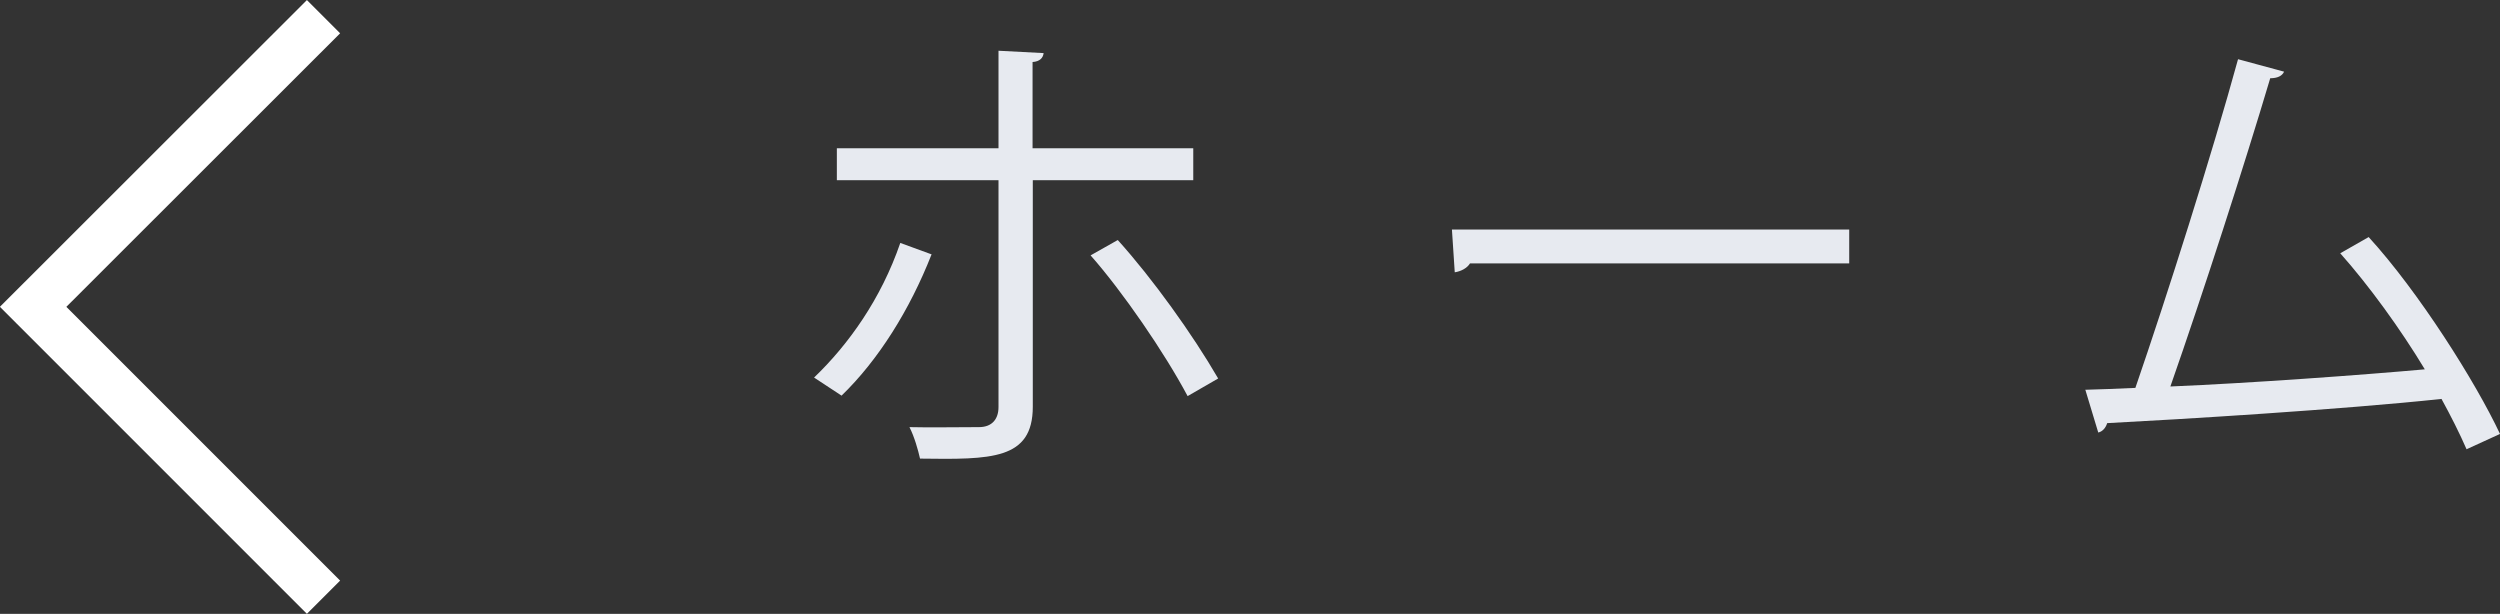
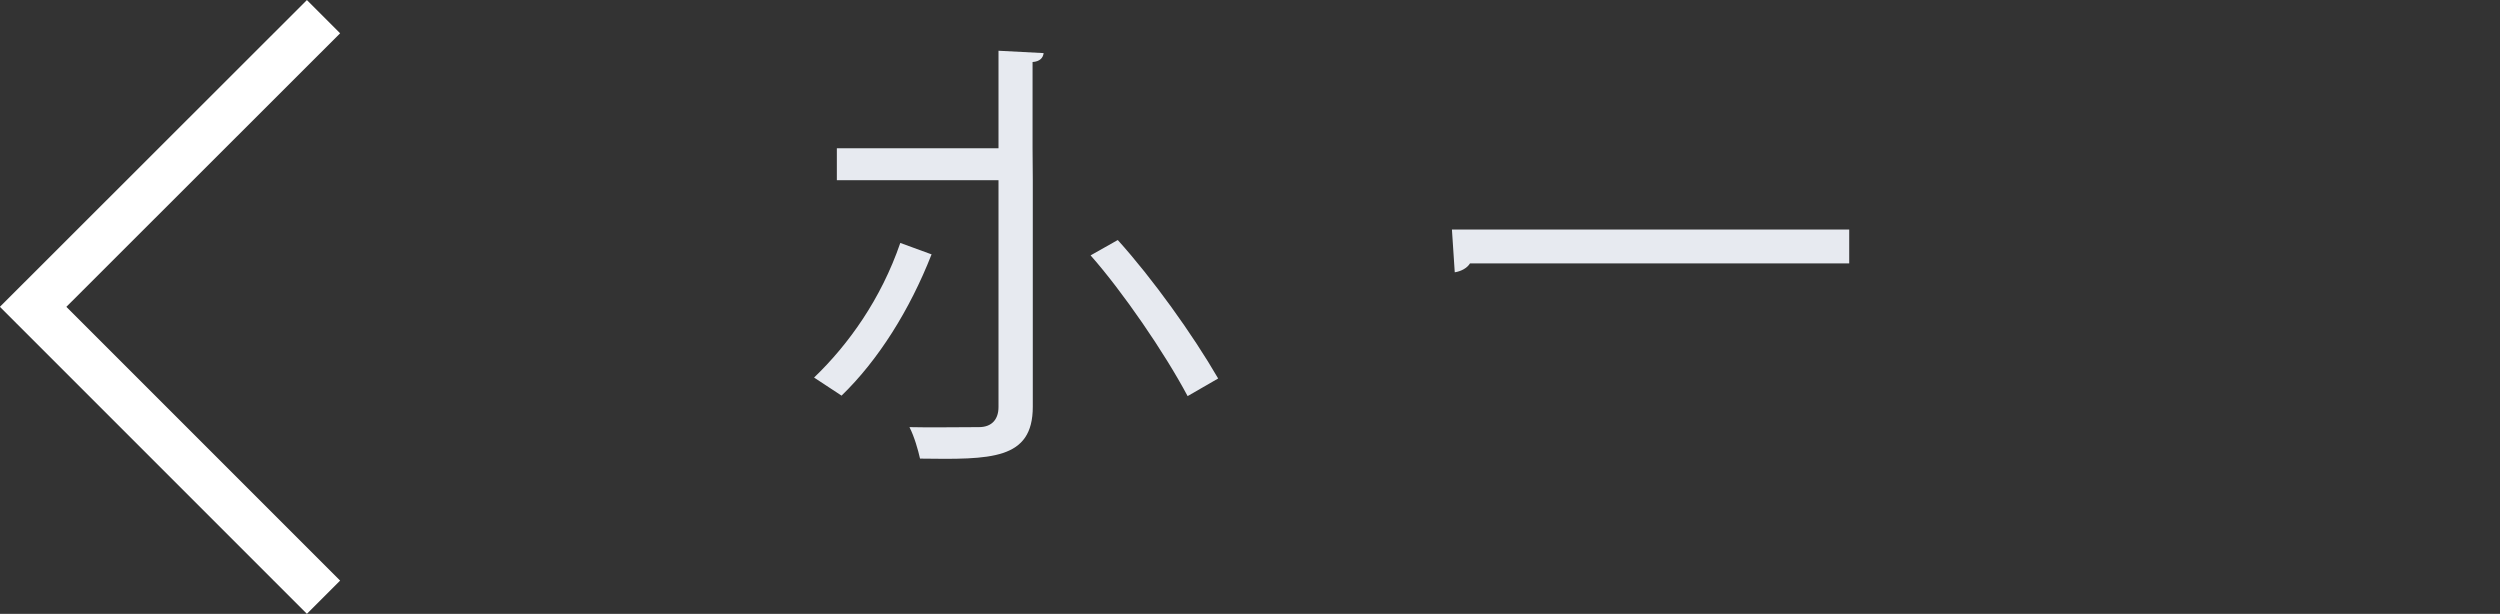
<svg xmlns="http://www.w3.org/2000/svg" id="_レイヤー_2" viewBox="0 0 106.41 26.13">
  <rect x="0" y="0" width="106.41" height="26.13" fill="#333333" stroke="none" />
  <defs>
    <style>.cls-1{fill:none;stroke:#fff;stroke-width:2px;}.cls-2{fill:#e7eaf0;stroke-width:0px;}</style>
  </defs>
  <g id="Layer_2">
-     <path class="cls-2" d="m39.65,10.83c-.93,2.37-2.27,4.5-3.83,6.01l-1.17-.77c1.46-1.4,2.85-3.34,3.67-5.73l1.34.49Zm4.31-3.16v9.64c0,2.27-1.78,2.25-4.8,2.21-.08-.36-.24-.93-.45-1.34.47.02,2.73,0,2.96,0,.57,0,.83-.36.83-.85V7.67h-6.88v-1.36h6.88V2.16l1.92.1c-.02.2-.16.36-.47.38v3.67h6.84v1.36h-6.84Zm3.62,2.55c1.48,1.64,3.18,4.01,4.27,5.89l-1.3.75c-.99-1.86-2.77-4.45-4.13-5.99l1.15-.65Z" />
+     <path class="cls-2" d="m39.65,10.83c-.93,2.37-2.27,4.5-3.83,6.01l-1.17-.77c1.46-1.4,2.85-3.34,3.67-5.73l1.34.49Zm4.31-3.16v9.64c0,2.27-1.78,2.25-4.8,2.21-.08-.36-.24-.93-.45-1.34.47.02,2.73,0,2.96,0,.57,0,.83-.36.83-.85V7.67h-6.88v-1.36h6.88V2.16l1.92.1c-.02.2-.16.36-.47.38v3.67h6.84h-6.84Zm3.62,2.55c1.48,1.64,3.18,4.01,4.27,5.89l-1.3.75c-.99-1.86-2.77-4.45-4.13-5.99l1.15-.65Z" />
    <path class="cls-2" d="m61.8,9.77h16.91v1.44h-16.14c-.12.2-.38.34-.65.38l-.12-1.82Z" />
-     <path class="cls-2" d="m104.99,19.13c-.3-.69-.67-1.42-1.07-2.15-4.21.45-11.14.87-14.23,1.03-.06.2-.2.36-.38.4l-.55-1.82c.61-.02,1.34-.04,2.13-.08,1.34-3.89,3.26-9.94,4.37-13.99l1.96.53c-.08.18-.28.28-.59.28-1.11,3.73-2.86,9.15-4.25,13.12,3.36-.14,8.16-.49,10.83-.73-1.05-1.74-2.39-3.58-3.6-4.94l1.21-.69c2.13,2.33,4.56,6.18,5.59,8.38l-1.42.65Z" />
    <path id="_パス_1" class="cls-1" d="m13.77.71L1.41,13.06l12.36,12.36" />
  </g>
</svg>